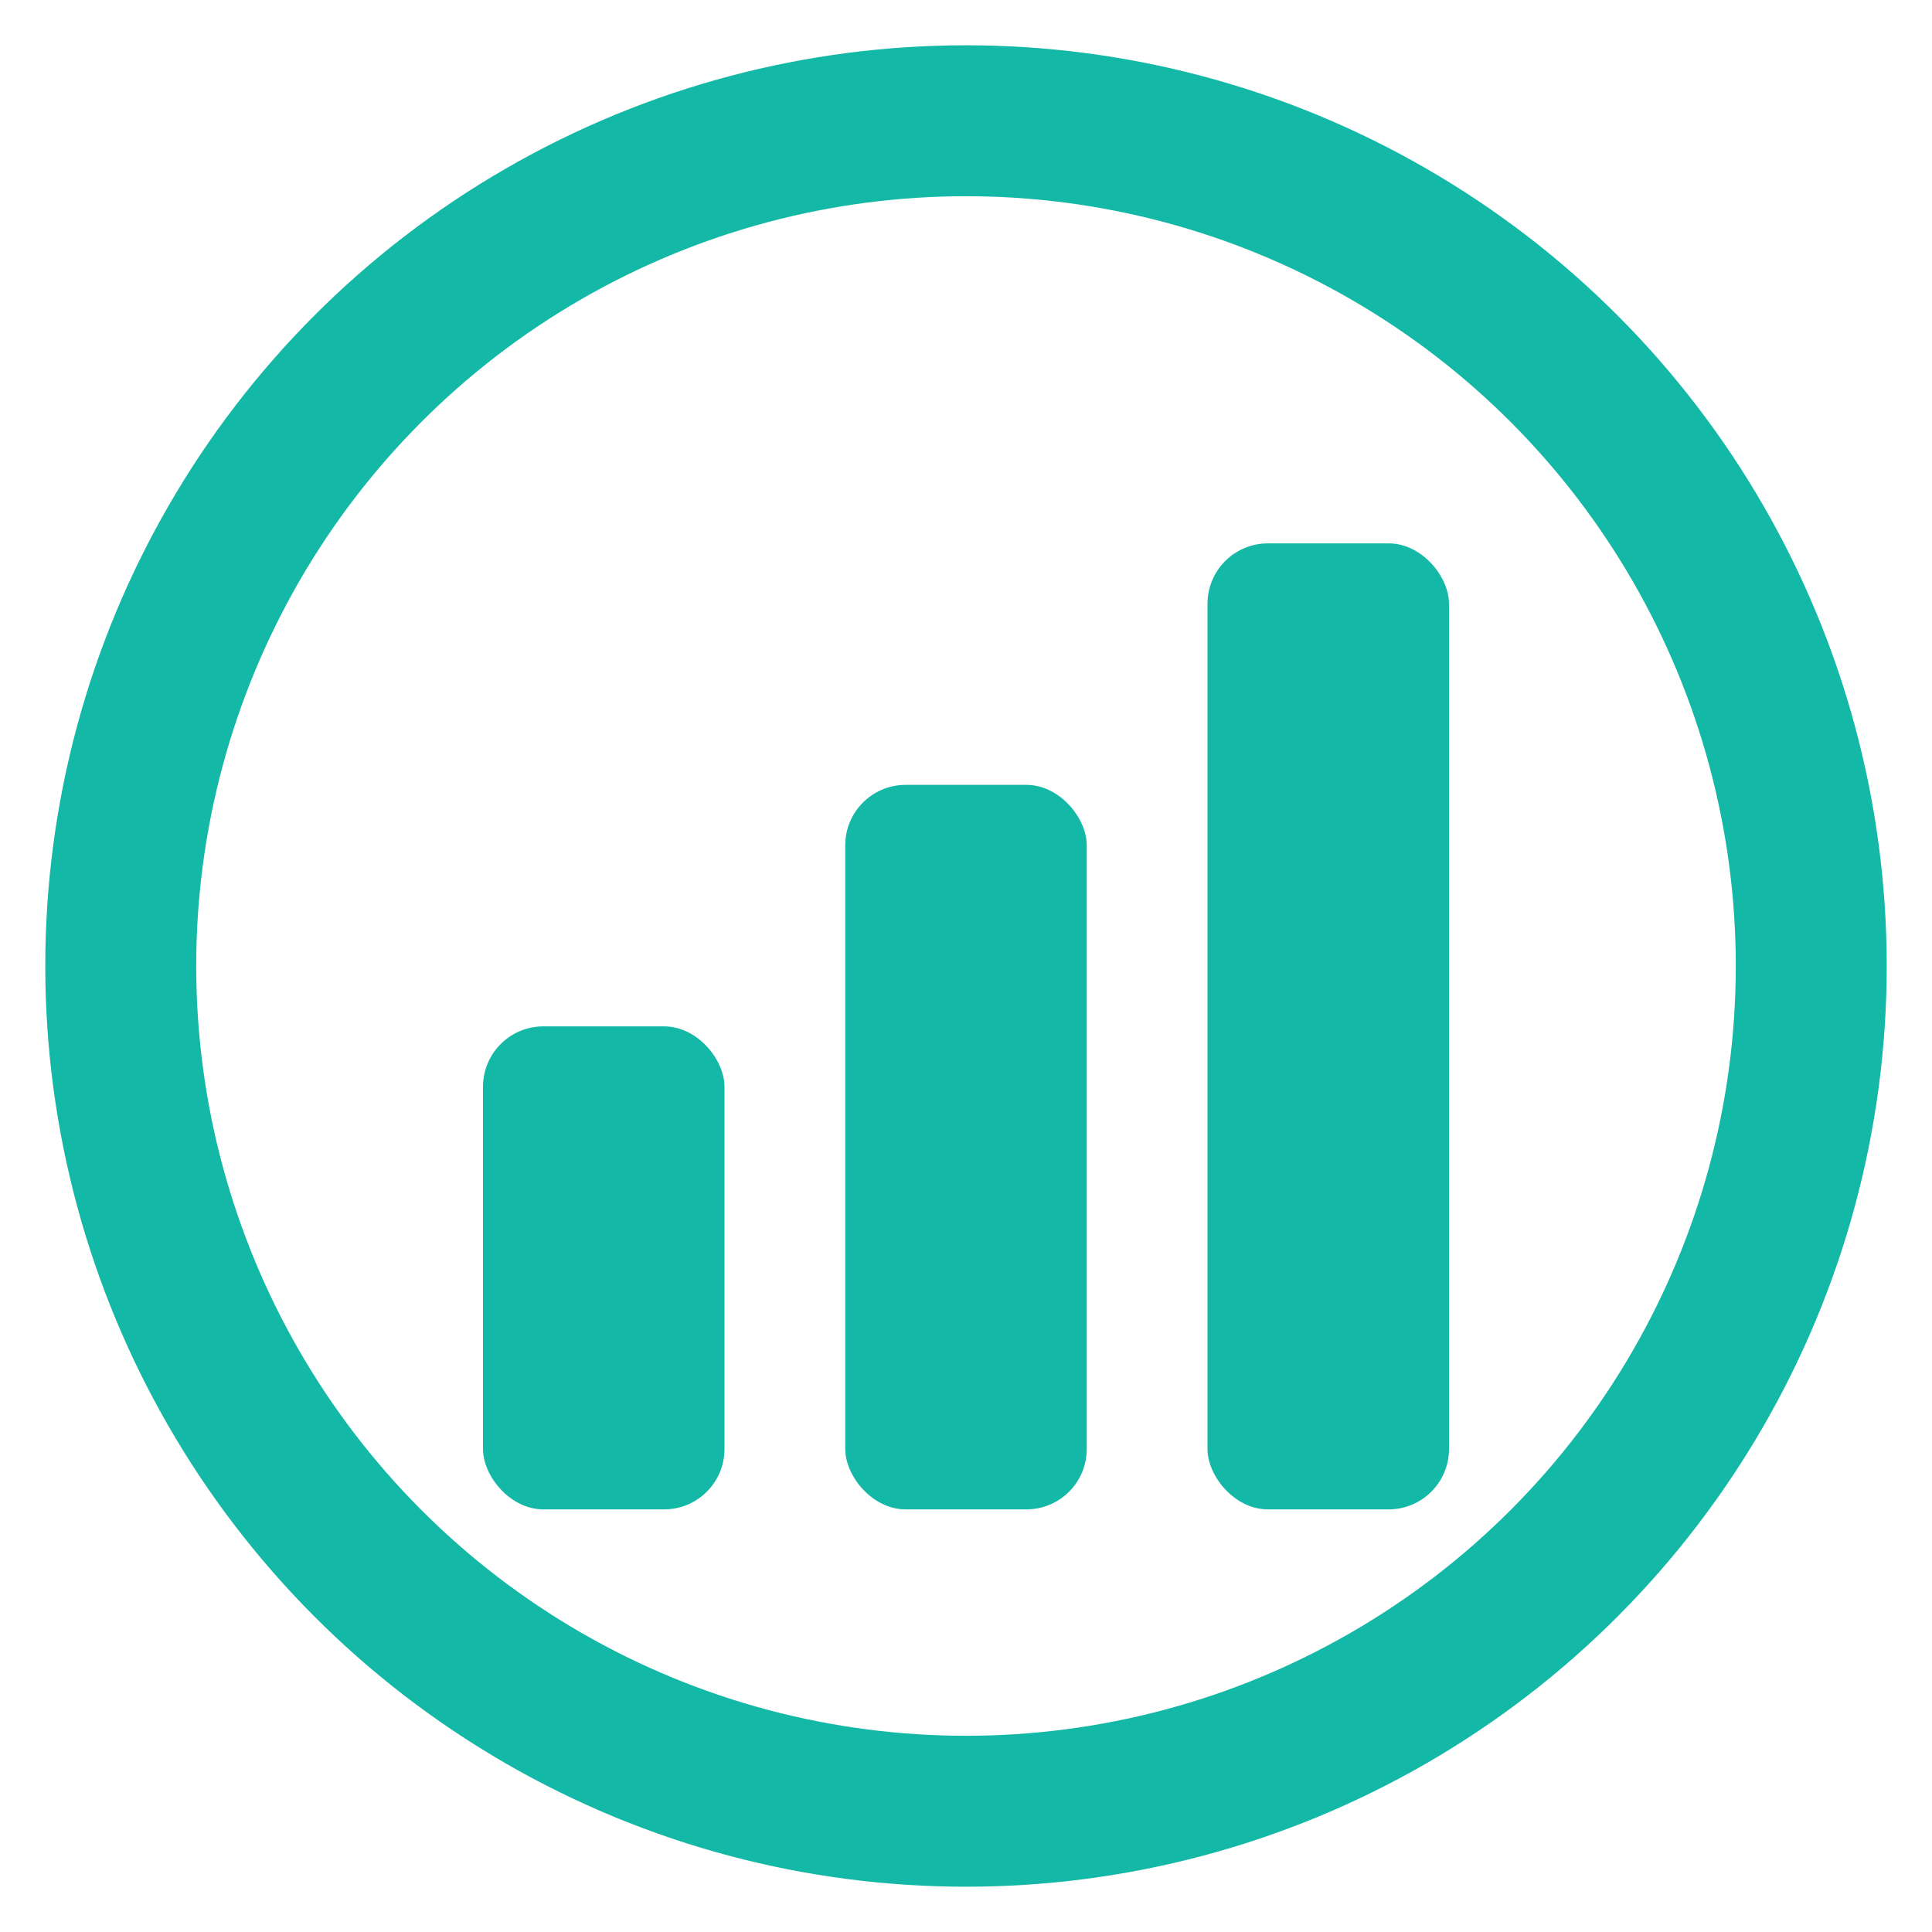
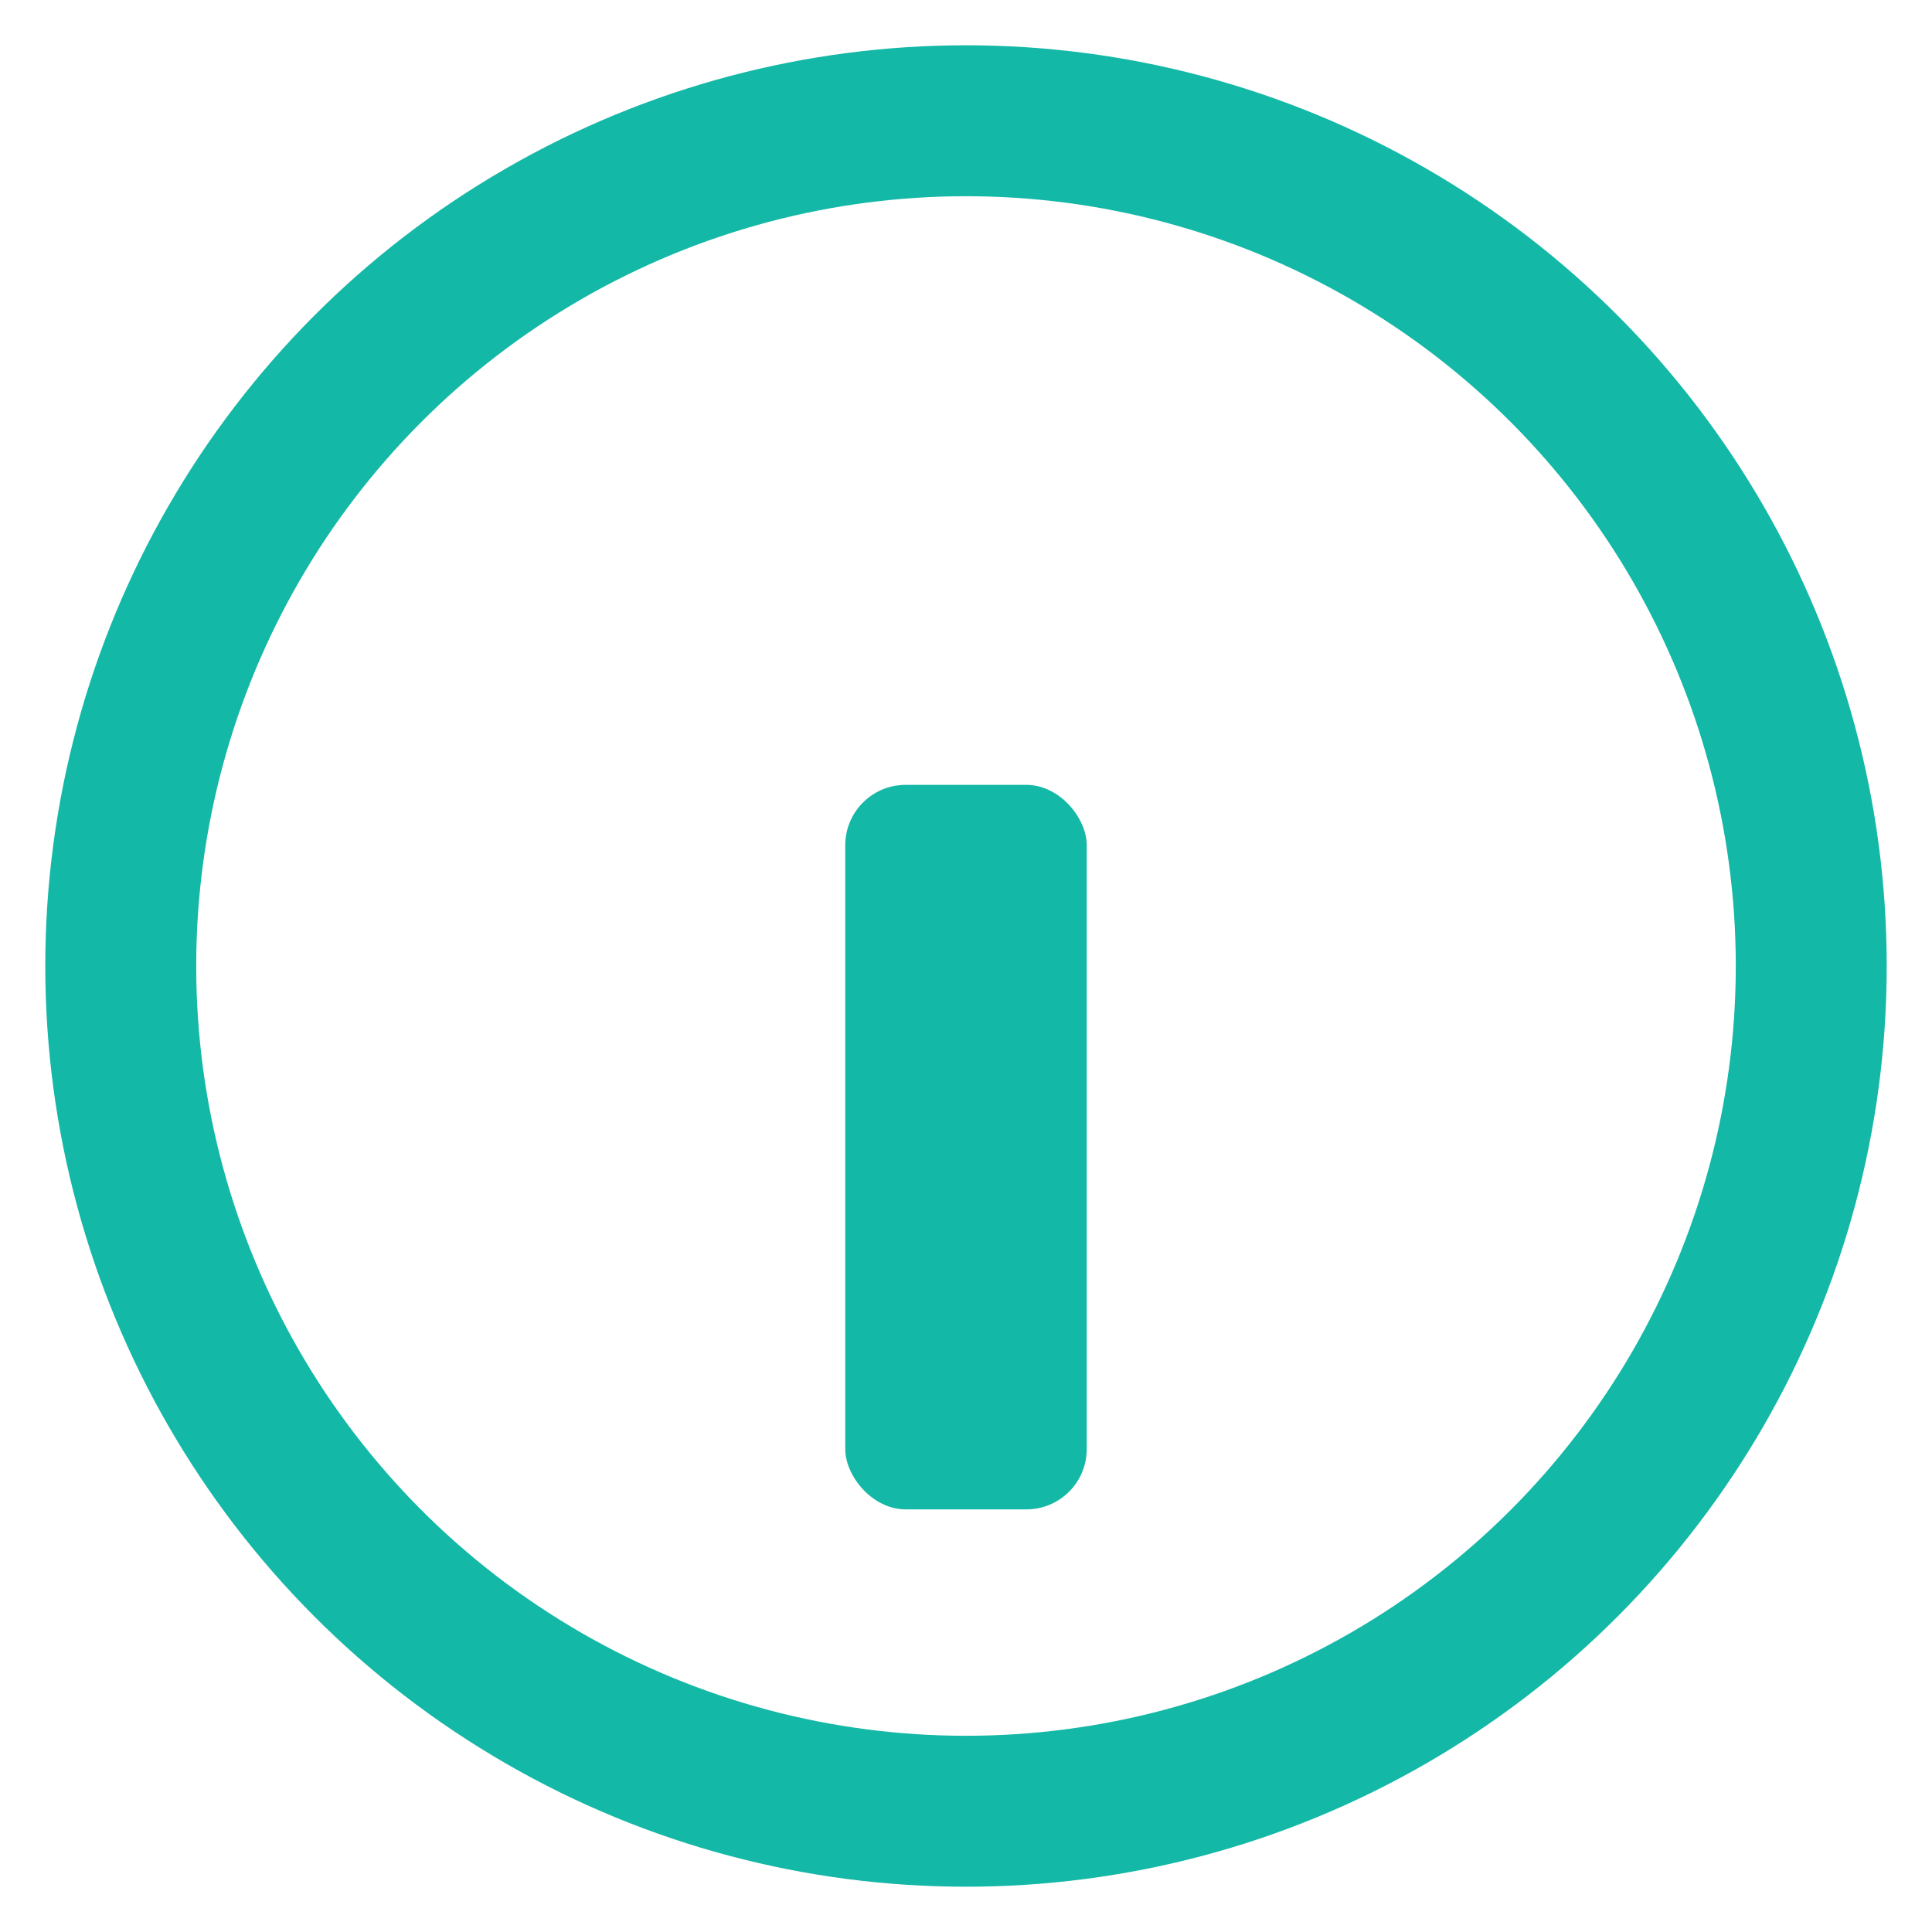
<svg xmlns="http://www.w3.org/2000/svg" viewBox="0 0 32 32" fill="#14B8A6">
  <circle cx="16" cy="16" r="14" stroke="#14B8A6" stroke-width="2.5" fill="none" />
-   <rect x="8" y="17" width="4" height="8" rx="1" />
  <rect x="14" y="13" width="4" height="12" rx="1" />
-   <rect x="20" y="9" width="4" height="16" rx="1" />
</svg>